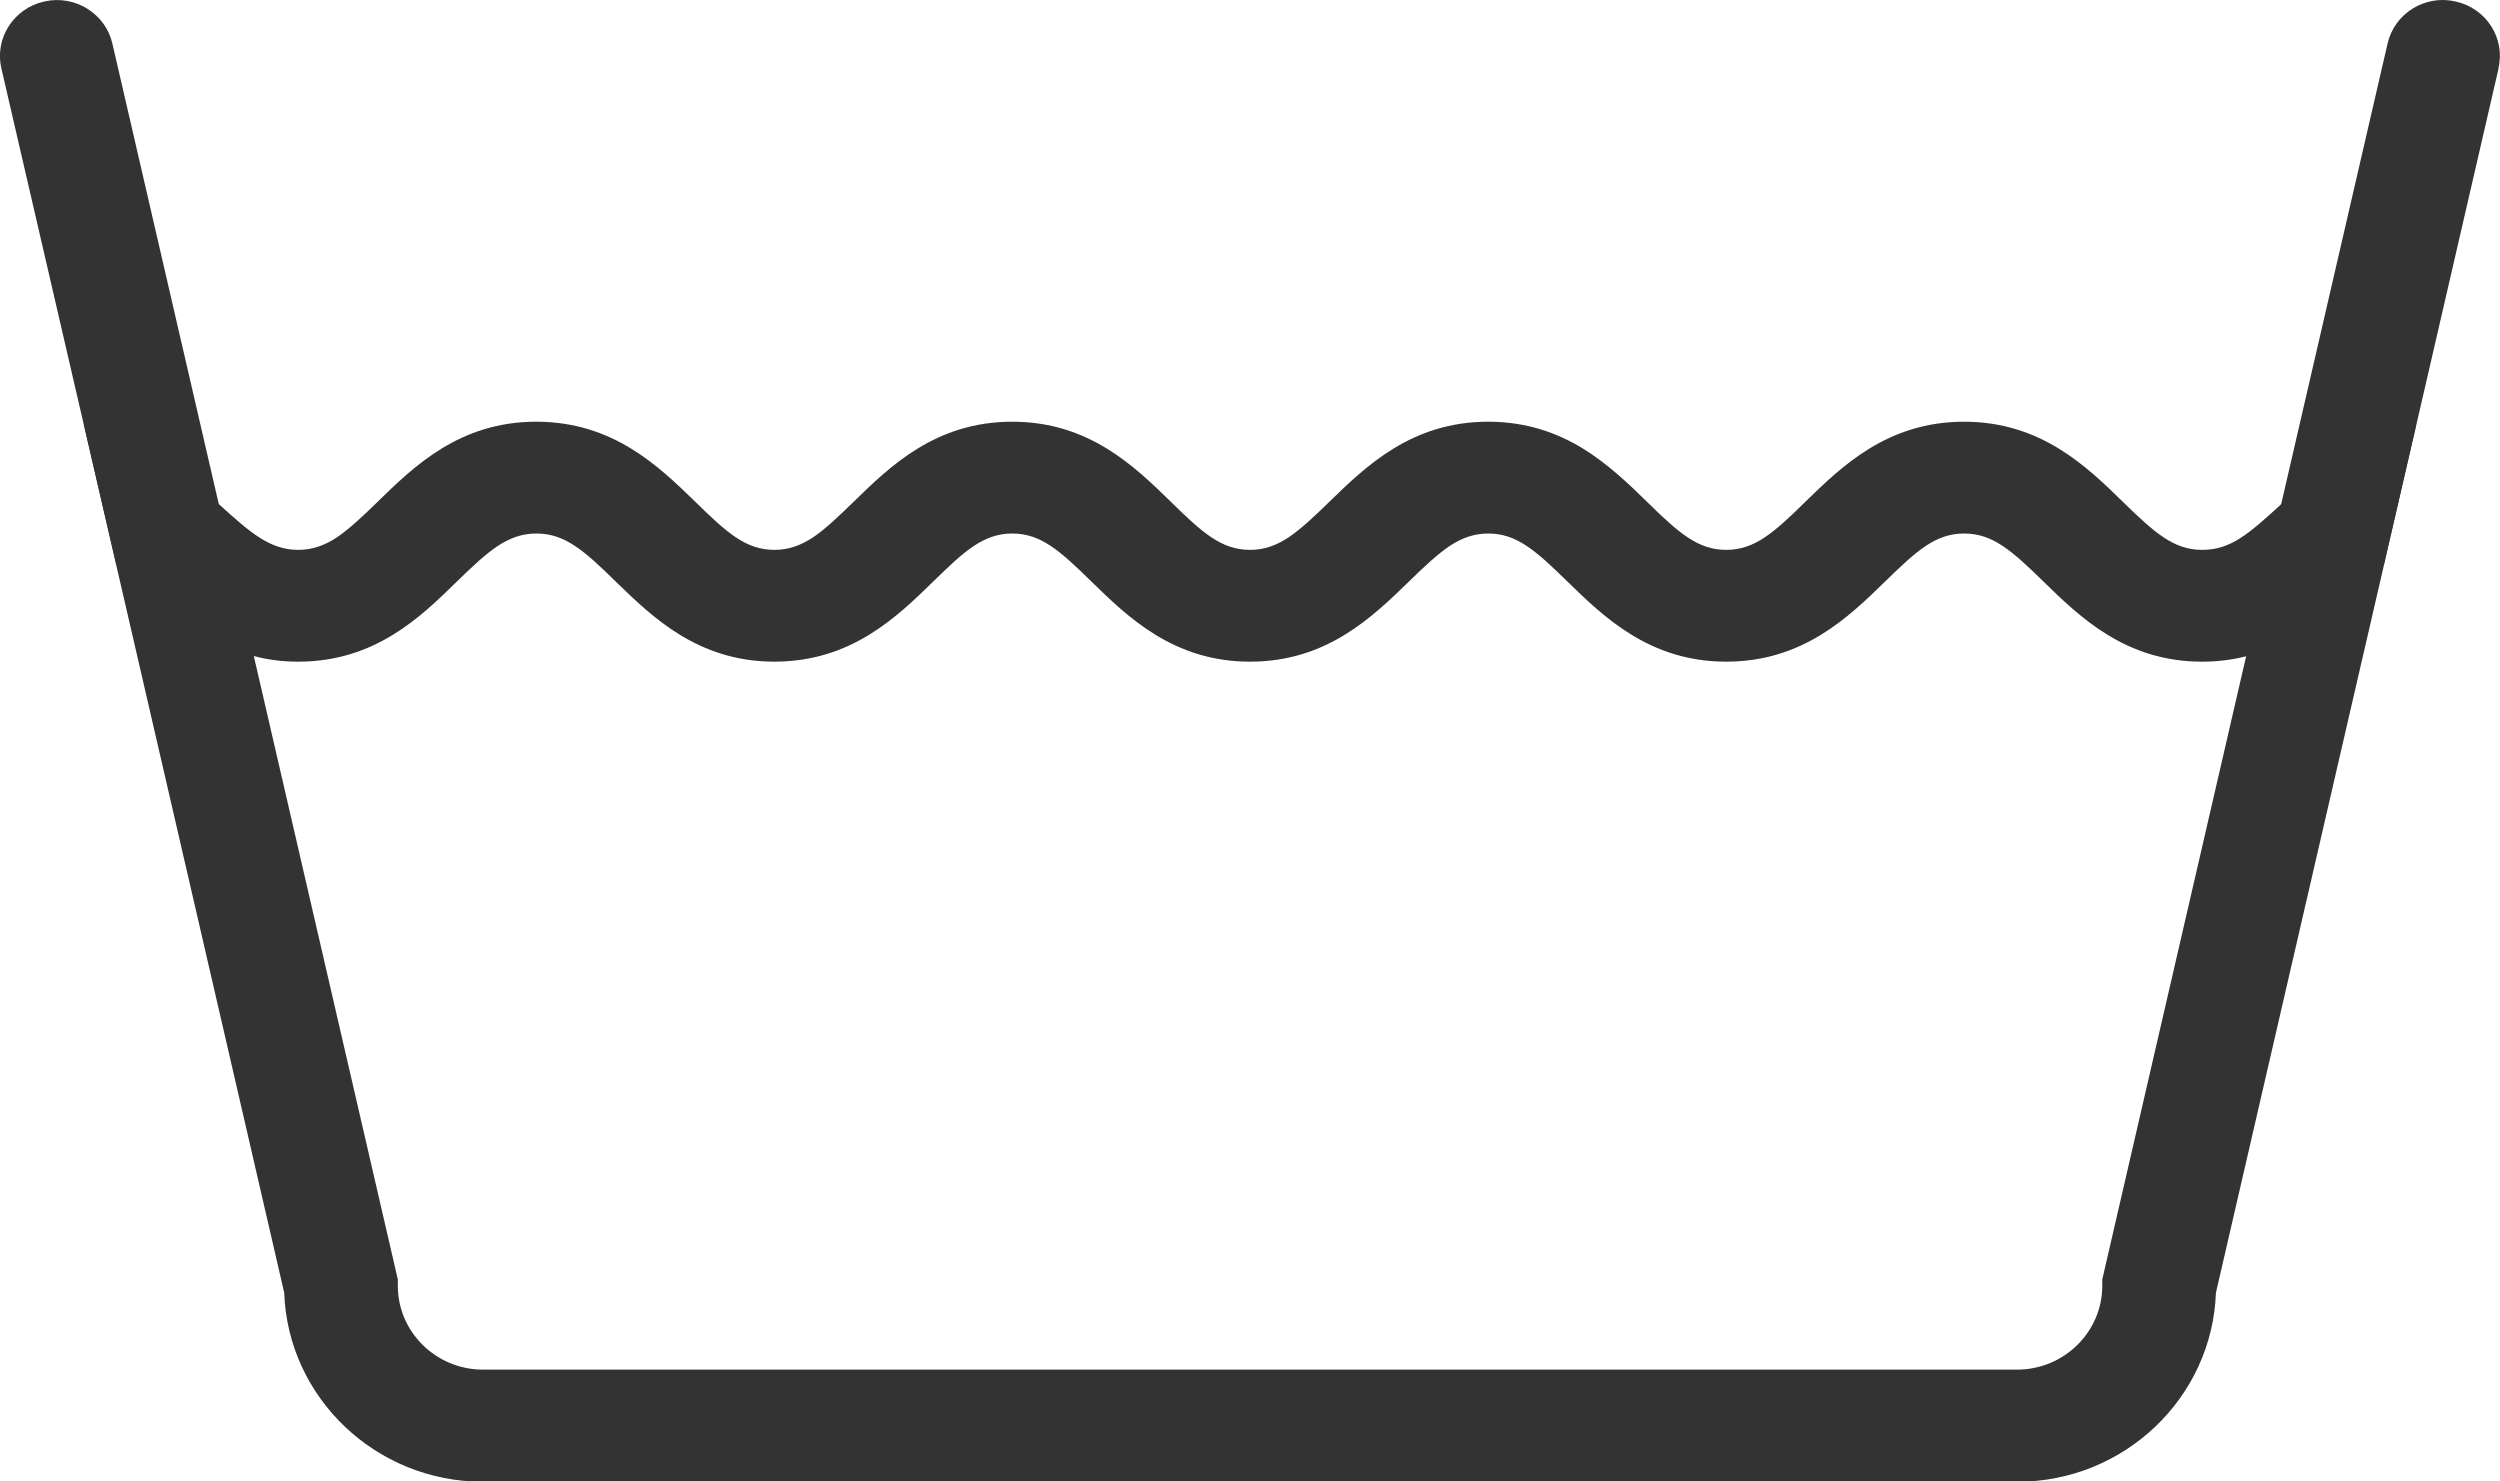
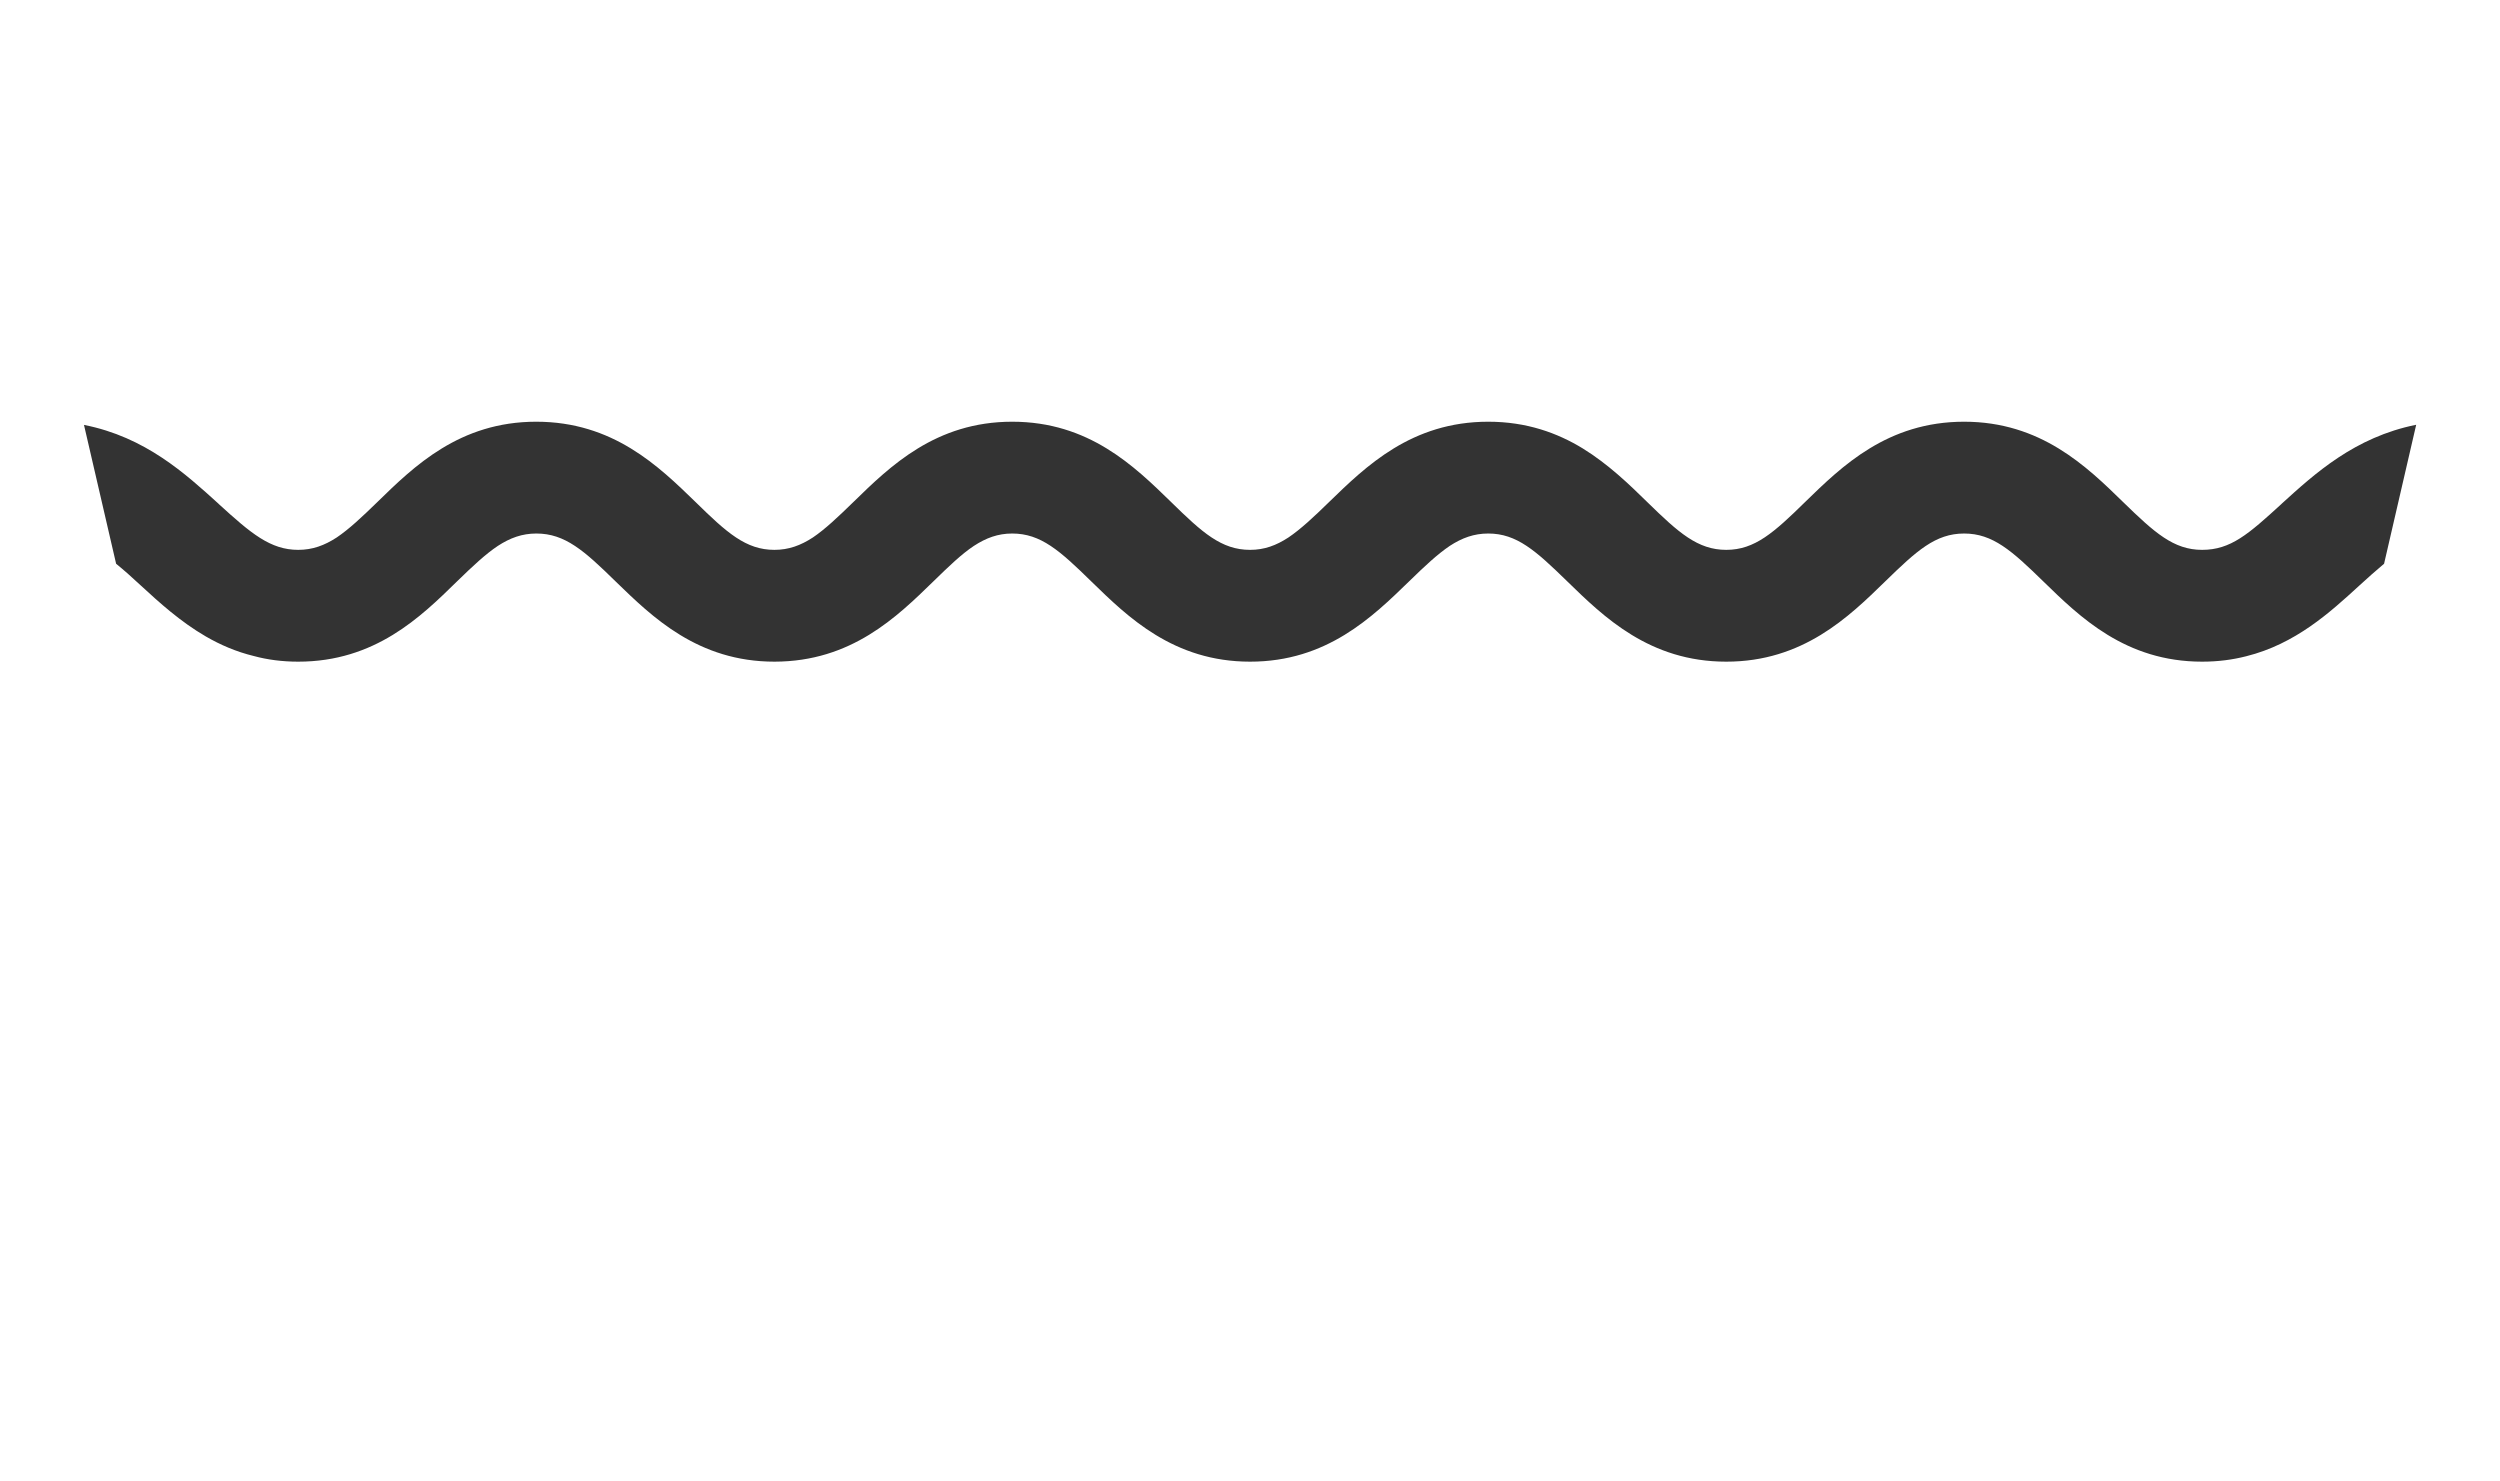
<svg xmlns="http://www.w3.org/2000/svg" width="54" height="32" viewBox="0 0 54 32" fill="none">
  <g clip-path="url(#clip0_2509_594)">
-     <path d="M53.97 1.475L52.192 9.18L51.499 12.179L47.864 27.923C47.784 30.188 45.887 32.006 43.572 32.006H10.434C8.116 32.006 6.218 30.188 6.139 27.923L2.504 12.176L1.811 9.177L0.029 1.475C-0.12 0.825 0.295 0.179 0.958 0.032C1.618 -0.118 2.278 0.293 2.427 0.939L4.726 10.89L5.482 14.17L8.593 27.636V27.773C8.593 28.772 9.419 29.584 10.434 29.584H43.568C44.58 29.584 45.409 28.772 45.409 27.773V27.636L48.517 14.174L49.273 10.893L51.572 0.939C51.721 0.29 52.378 -0.121 53.041 0.032C53.704 0.179 54.119 0.825 53.966 1.475H53.97Z" fill="#333333" />
    <path d="M52.189 9.178L51.496 12.177C51.327 12.318 51.148 12.477 50.955 12.654C50.329 13.228 49.582 13.91 48.518 14.175C48.226 14.25 47.911 14.292 47.566 14.292C45.911 14.292 44.926 13.329 44.133 12.556C43.456 11.896 43.045 11.524 42.425 11.524C41.804 11.524 41.397 11.9 40.723 12.556C39.931 13.329 38.942 14.292 37.287 14.292C35.632 14.292 34.644 13.329 33.851 12.556C33.174 11.896 32.763 11.524 32.146 11.524C31.838 11.524 31.579 11.619 31.314 11.792C31.048 11.972 30.776 12.226 30.435 12.559C29.642 13.329 28.657 14.292 27.002 14.292C25.347 14.292 24.362 13.329 23.569 12.556C22.892 11.893 22.481 11.524 21.864 11.524C21.556 11.524 21.3 11.619 21.035 11.792C20.77 11.968 20.501 12.226 20.163 12.556C19.37 13.329 18.388 14.289 16.73 14.292C15.075 14.292 14.09 13.329 13.297 12.559C12.62 11.896 12.206 11.524 11.586 11.524C11.277 11.524 11.018 11.619 10.753 11.792C10.488 11.968 10.213 12.226 9.874 12.556C9.085 13.329 8.1 14.292 6.441 14.292C6.096 14.292 5.778 14.25 5.486 14.171C5.098 14.077 4.756 13.927 4.445 13.747C3.894 13.427 3.443 13.016 3.045 12.65C2.853 12.471 2.677 12.314 2.508 12.177L1.814 9.178C3.141 9.439 4.007 10.235 4.717 10.878L4.73 10.891C5.42 11.521 5.841 11.877 6.441 11.877C6.75 11.877 7.008 11.782 7.274 11.609C7.539 11.43 7.811 11.175 8.149 10.846C8.942 10.072 9.927 9.109 11.582 9.109C13.241 9.109 14.226 10.069 15.022 10.842C15.698 11.505 16.11 11.877 16.727 11.877C17.035 11.877 17.294 11.782 17.559 11.609C17.824 11.43 18.096 11.172 18.435 10.842C19.224 10.072 20.209 9.109 21.864 9.109C23.519 9.109 24.501 10.069 25.294 10.842C25.97 11.505 26.382 11.877 27.002 11.877C27.31 11.877 27.566 11.782 27.831 11.609C28.096 11.43 28.372 11.172 28.71 10.842C29.503 10.072 30.488 9.109 32.146 9.109C32.975 9.109 33.639 9.351 34.189 9.687C34.74 10.027 35.188 10.46 35.582 10.846C36.256 11.505 36.67 11.877 37.287 11.877C37.904 11.877 38.319 11.502 38.992 10.842C39.785 10.069 40.77 9.109 42.425 9.109C44.08 9.109 45.068 10.072 45.861 10.846C46.538 11.505 46.949 11.877 47.566 11.877C48.183 11.877 48.567 11.537 49.274 10.891C49.274 10.891 49.284 10.882 49.287 10.878C49.997 10.232 50.862 9.442 52.189 9.175V9.178Z" fill="#333333" />
  </g>
  <defs>
    <clipPath id="clip0_2509_594">
      <rect width="54" height="32" fill="white" />
    </clipPath>
  </defs>
</svg>